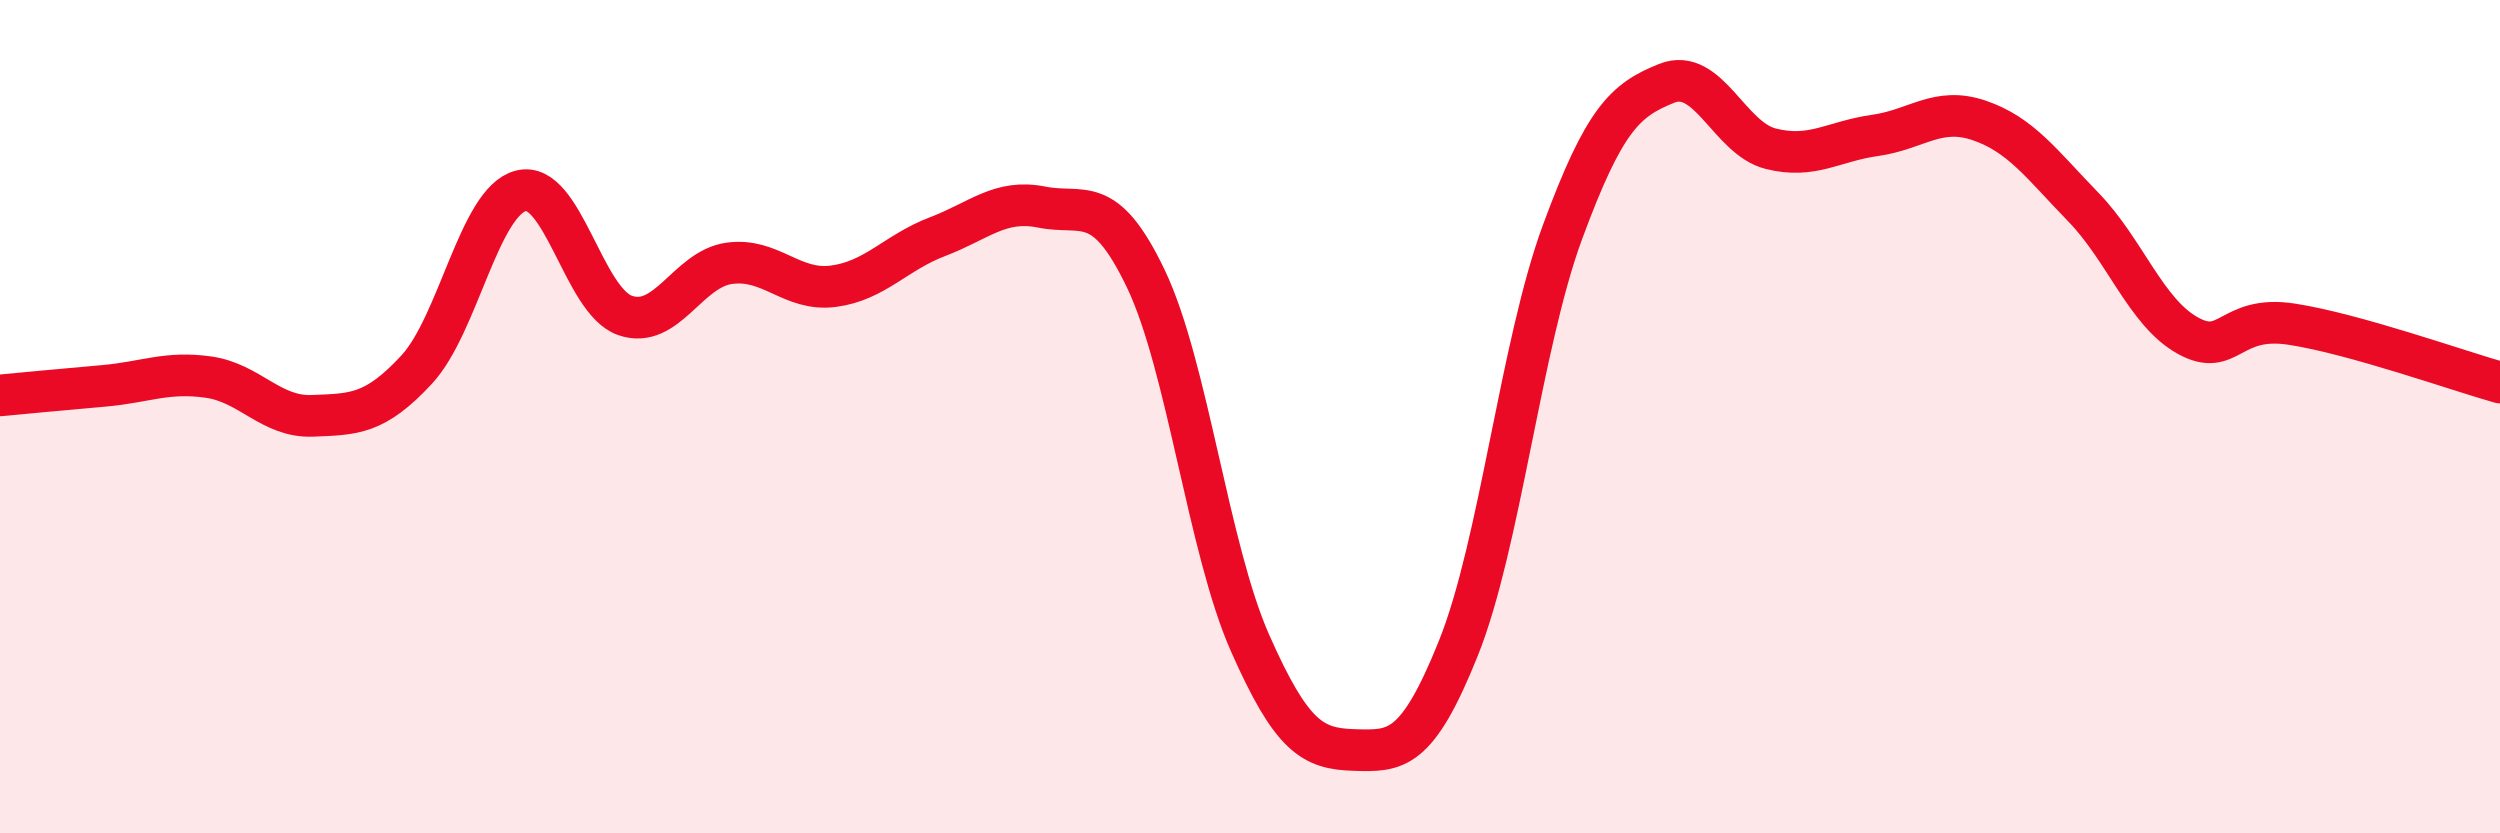
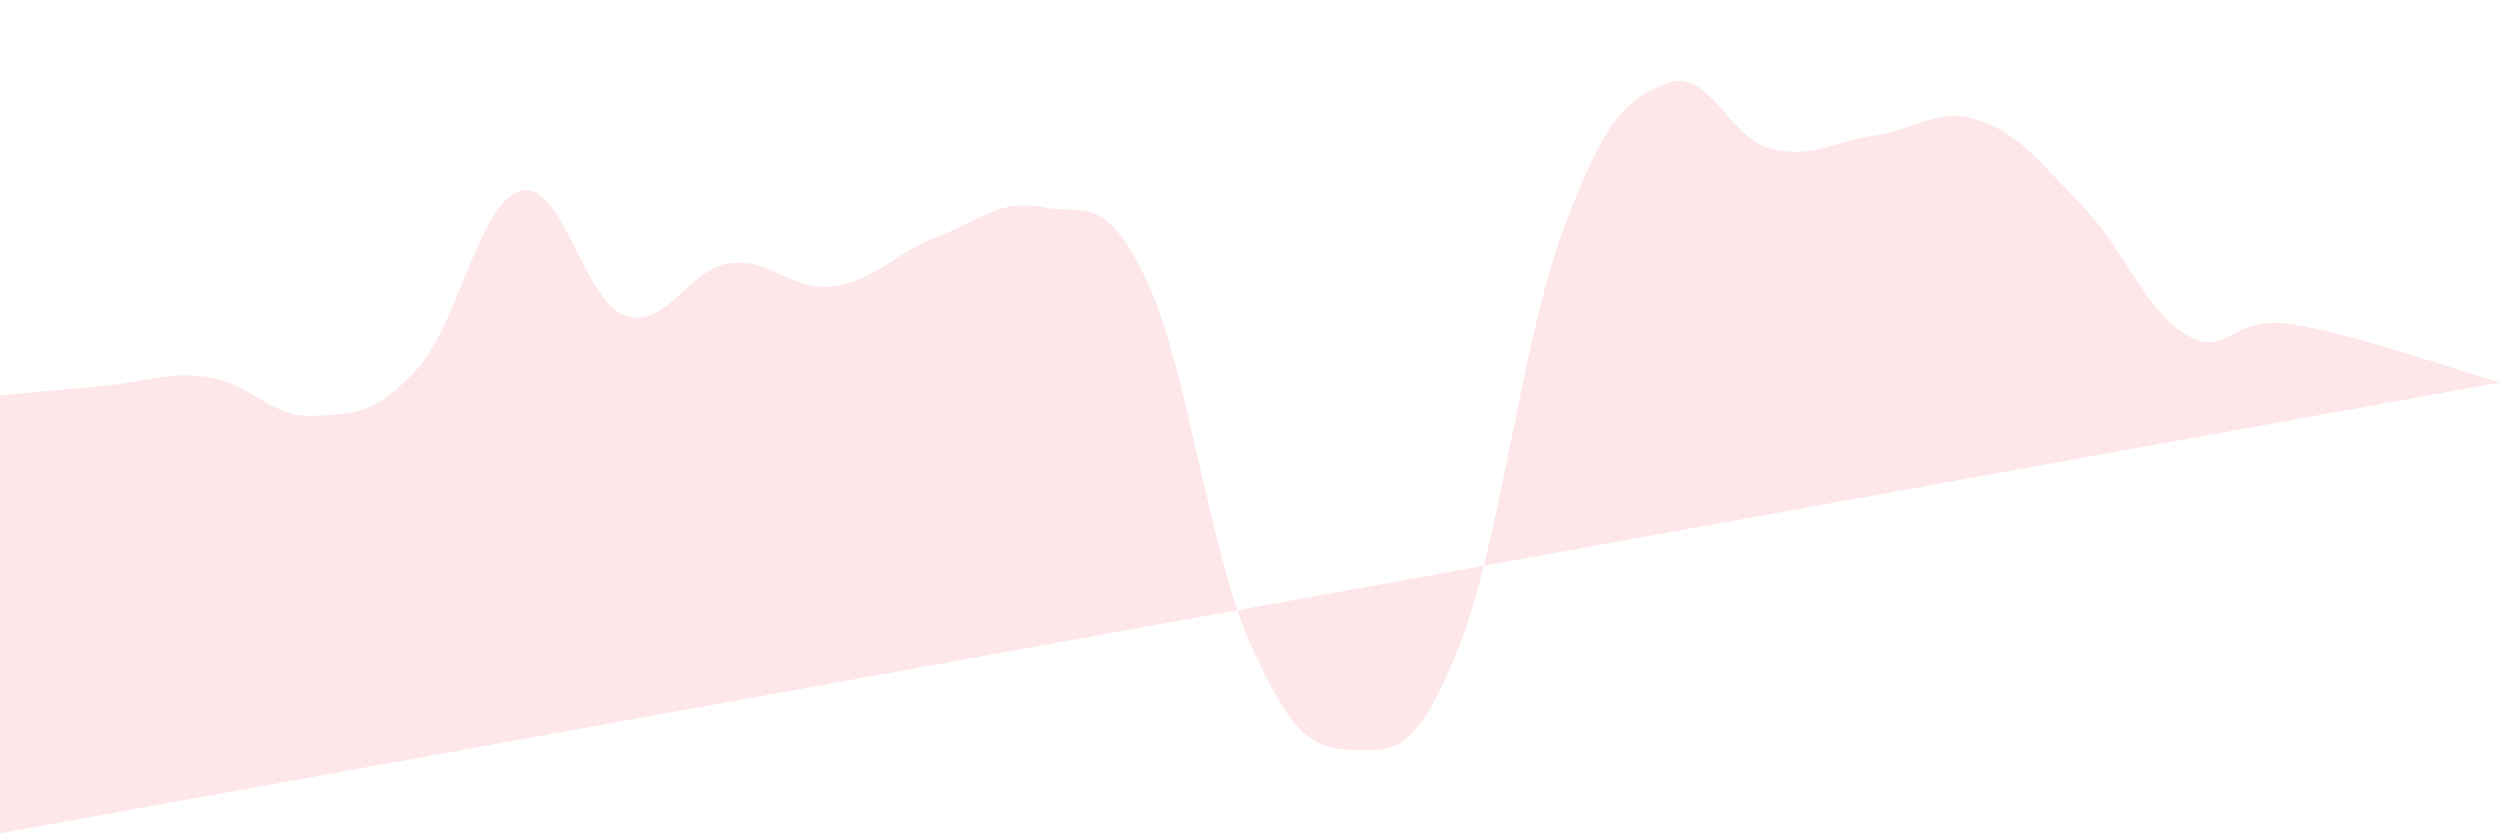
<svg xmlns="http://www.w3.org/2000/svg" width="60" height="20" viewBox="0 0 60 20">
-   <path d="M 0,9.49 C 0.5,9.44 1.5,9.35 2.5,9.26 C 3.5,9.17 4,8.91 5,9.05 C 6,9.19 6.5,10.02 7.5,9.98 C 8.5,9.94 9,9.95 10,8.87 C 11,7.79 11.5,4.84 12.5,4.58 C 13.5,4.32 14,7.22 15,7.57 C 16,7.92 16.5,6.46 17.5,6.32 C 18.5,6.18 19,7 20,6.87 C 21,6.74 21.5,6.06 22.5,5.68 C 23.5,5.3 24,4.77 25,4.97 C 26,5.17 26.5,4.6 27.5,6.69 C 28.5,8.78 29,13.17 30,15.43 C 31,17.69 31.5,17.97 32.5,18 C 33.5,18.03 34,18.05 35,15.56 C 36,13.07 36.5,8.28 37.5,5.57 C 38.5,2.86 39,2.4 40,2 C 41,1.6 41.5,3.32 42.5,3.57 C 43.5,3.82 44,3.39 45,3.25 C 46,3.11 46.5,2.55 47.5,2.89 C 48.5,3.23 49,3.94 50,4.97 C 51,6 51.5,7.49 52.5,8.05 C 53.5,8.61 53.5,7.55 55,7.78 C 56.5,8.01 59,8.9 60,9.18L60 20L0 20Z" fill="#EB0A25" opacity="0.1" stroke-linecap="round" stroke-linejoin="round" />
-   <path d="M 0,9.49 C 0.5,9.44 1.5,9.35 2.5,9.26 C 3.5,9.17 4,8.91 5,9.05 C 6,9.19 6.5,10.02 7.5,9.98 C 8.5,9.94 9,9.95 10,8.87 C 11,7.79 11.5,4.84 12.5,4.58 C 13.5,4.32 14,7.22 15,7.57 C 16,7.92 16.5,6.46 17.5,6.32 C 18.5,6.18 19,7 20,6.87 C 21,6.74 21.5,6.06 22.5,5.68 C 23.5,5.3 24,4.77 25,4.97 C 26,5.17 26.5,4.6 27.5,6.69 C 28.5,8.78 29,13.17 30,15.43 C 31,17.69 31.5,17.97 32.5,18 C 33.5,18.03 34,18.05 35,15.56 C 36,13.07 36.5,8.28 37.5,5.57 C 38.5,2.86 39,2.4 40,2 C 41,1.6 41.5,3.32 42.5,3.57 C 43.5,3.82 44,3.39 45,3.25 C 46,3.11 46.5,2.55 47.5,2.89 C 48.5,3.23 49,3.94 50,4.97 C 51,6 51.5,7.49 52.5,8.05 C 53.5,8.61 53.5,7.55 55,7.78 C 56.5,8.01 59,8.9 60,9.18" stroke="#EB0A25" stroke-width="1" fill="none" stroke-linecap="round" stroke-linejoin="round" />
+   <path d="M 0,9.49 C 0.5,9.44 1.5,9.35 2.5,9.26 C 3.5,9.17 4,8.91 5,9.05 C 6,9.19 6.5,10.02 7.5,9.98 C 8.5,9.94 9,9.95 10,8.87 C 11,7.79 11.5,4.84 12.5,4.58 C 13.5,4.32 14,7.22 15,7.57 C 16,7.92 16.5,6.46 17.5,6.32 C 18.5,6.18 19,7 20,6.87 C 21,6.74 21.5,6.06 22.5,5.68 C 23.5,5.3 24,4.77 25,4.97 C 26,5.17 26.5,4.6 27.5,6.69 C 28.5,8.78 29,13.17 30,15.43 C 31,17.69 31.5,17.97 32.5,18 C 33.5,18.03 34,18.05 35,15.56 C 36,13.07 36.5,8.28 37.5,5.57 C 38.5,2.86 39,2.4 40,2 C 41,1.6 41.5,3.32 42.5,3.57 C 43.5,3.82 44,3.39 45,3.25 C 46,3.11 46.5,2.55 47.5,2.89 C 48.5,3.23 49,3.94 50,4.97 C 51,6 51.5,7.49 52.5,8.05 C 53.5,8.61 53.5,7.55 55,7.78 C 56.5,8.01 59,8.9 60,9.18L0 20Z" fill="#EB0A25" opacity="0.1" stroke-linecap="round" stroke-linejoin="round" />
</svg>